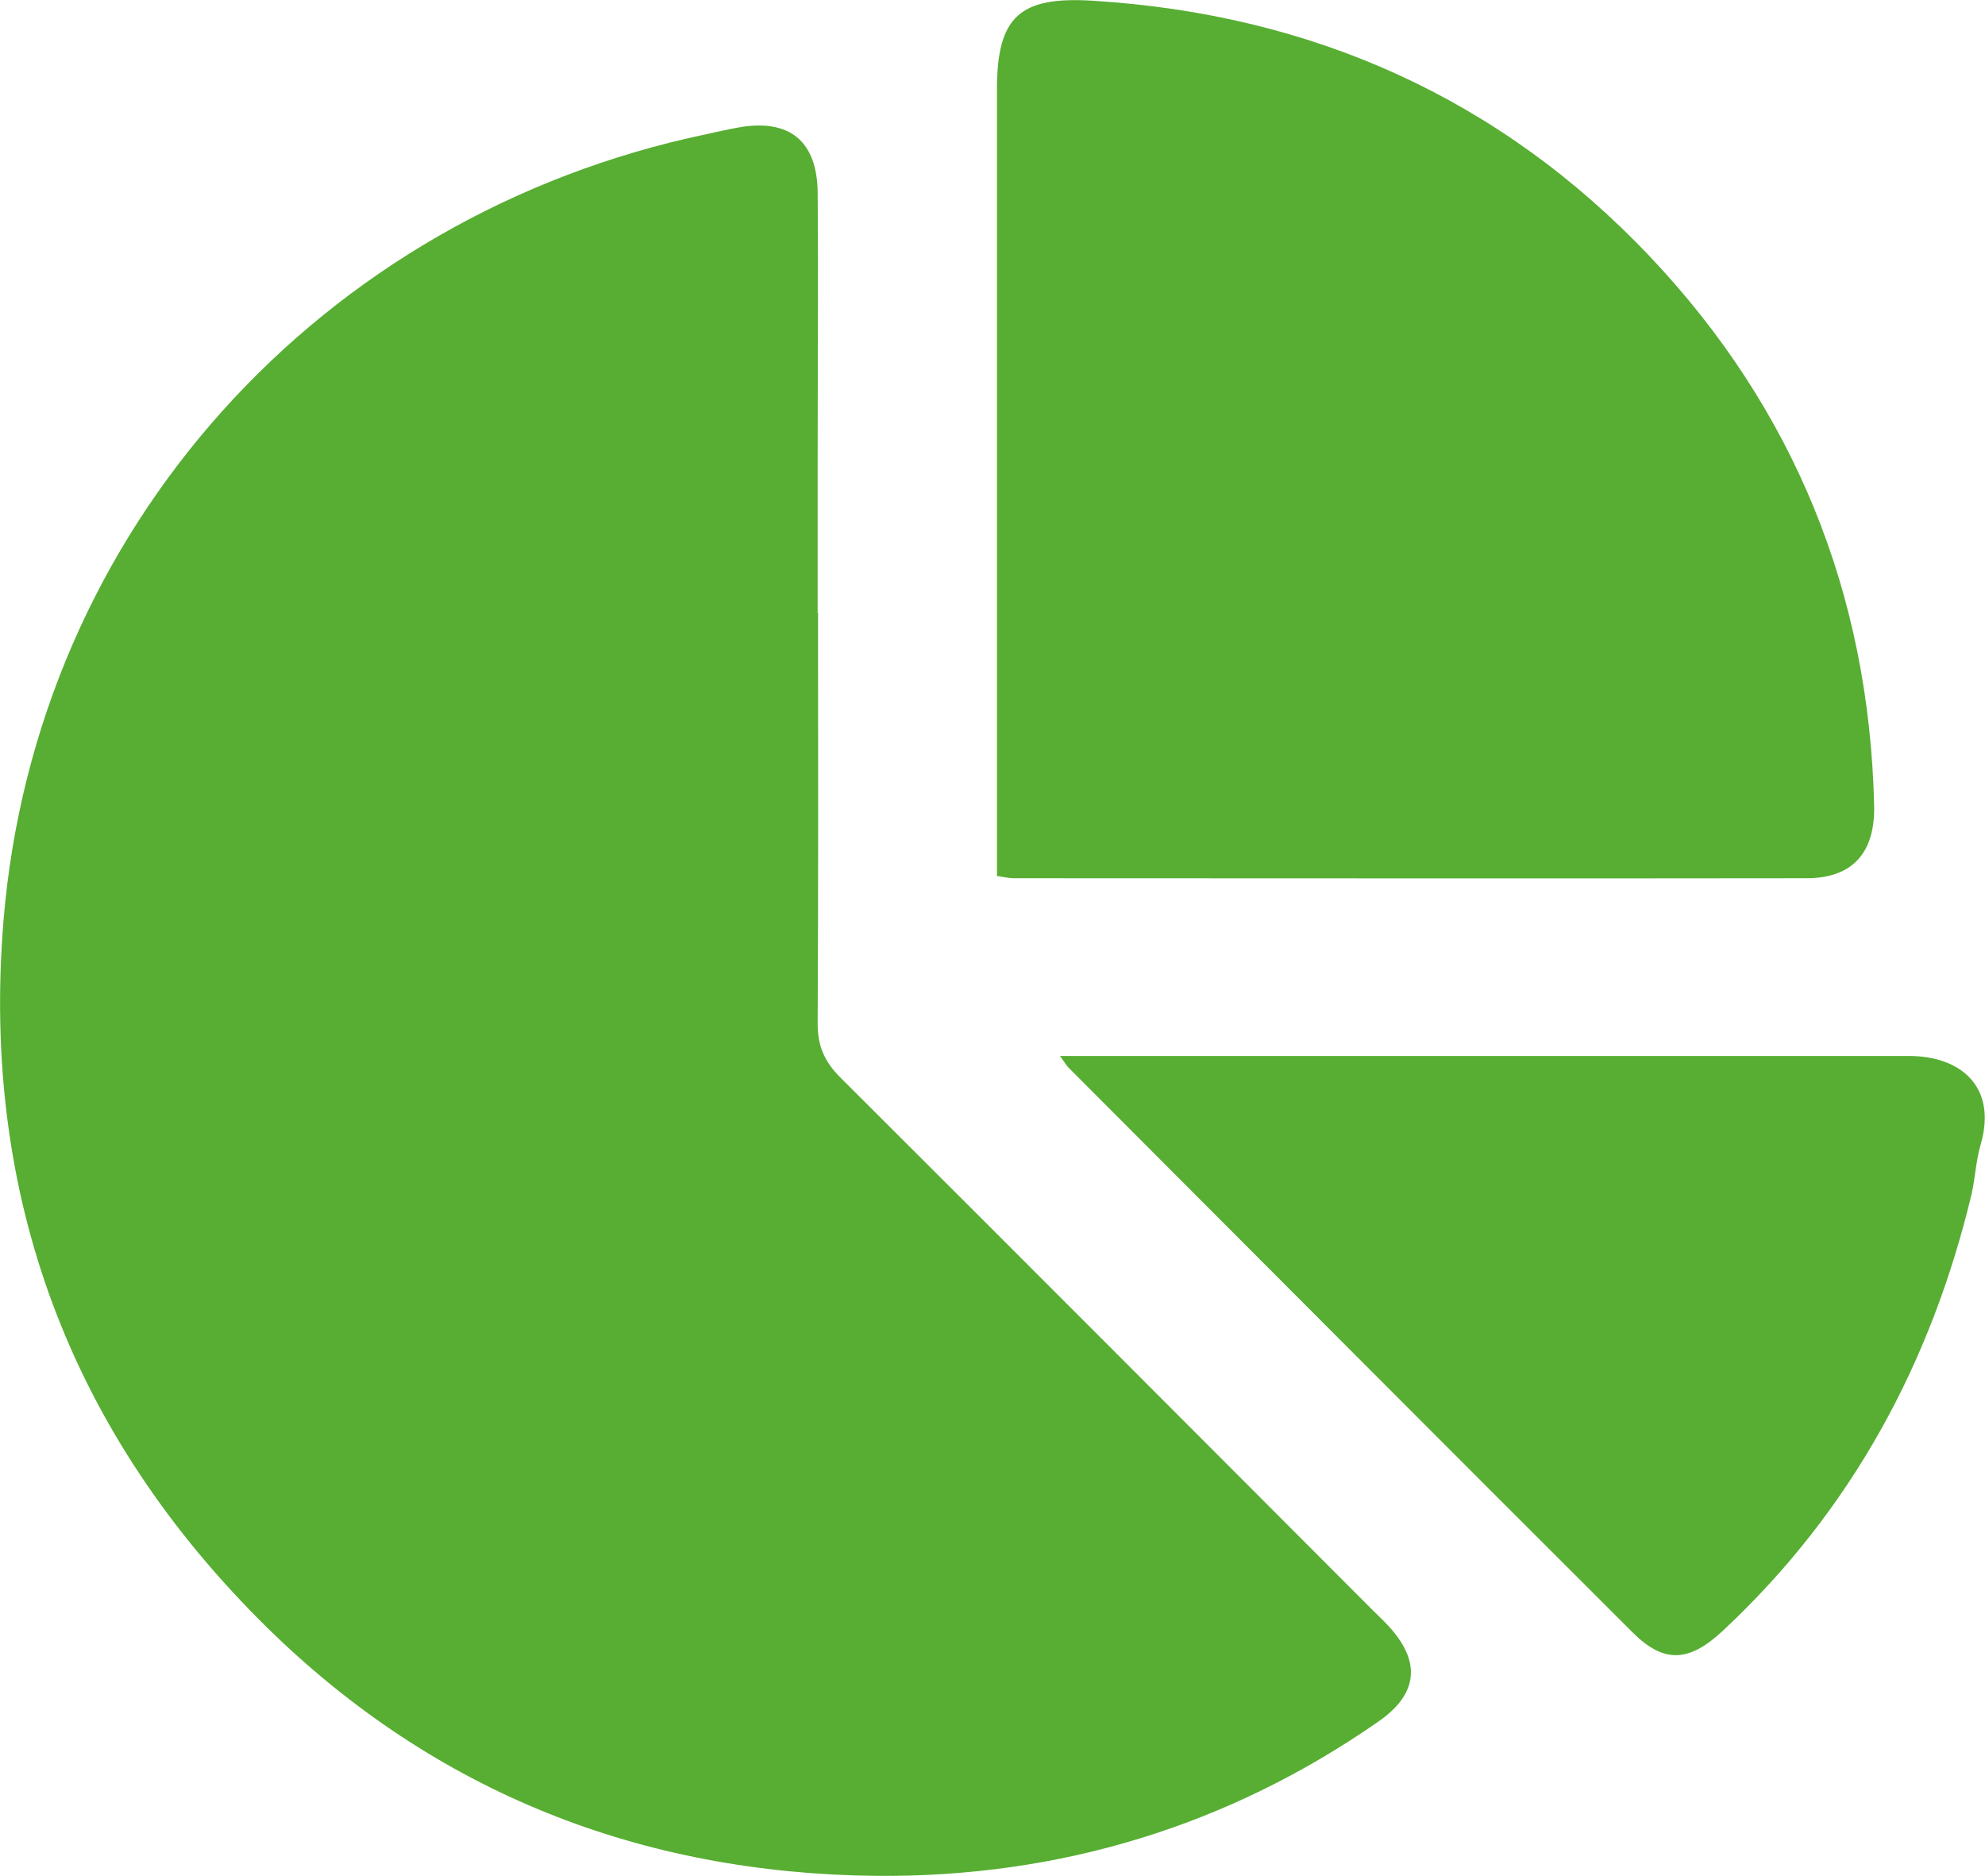
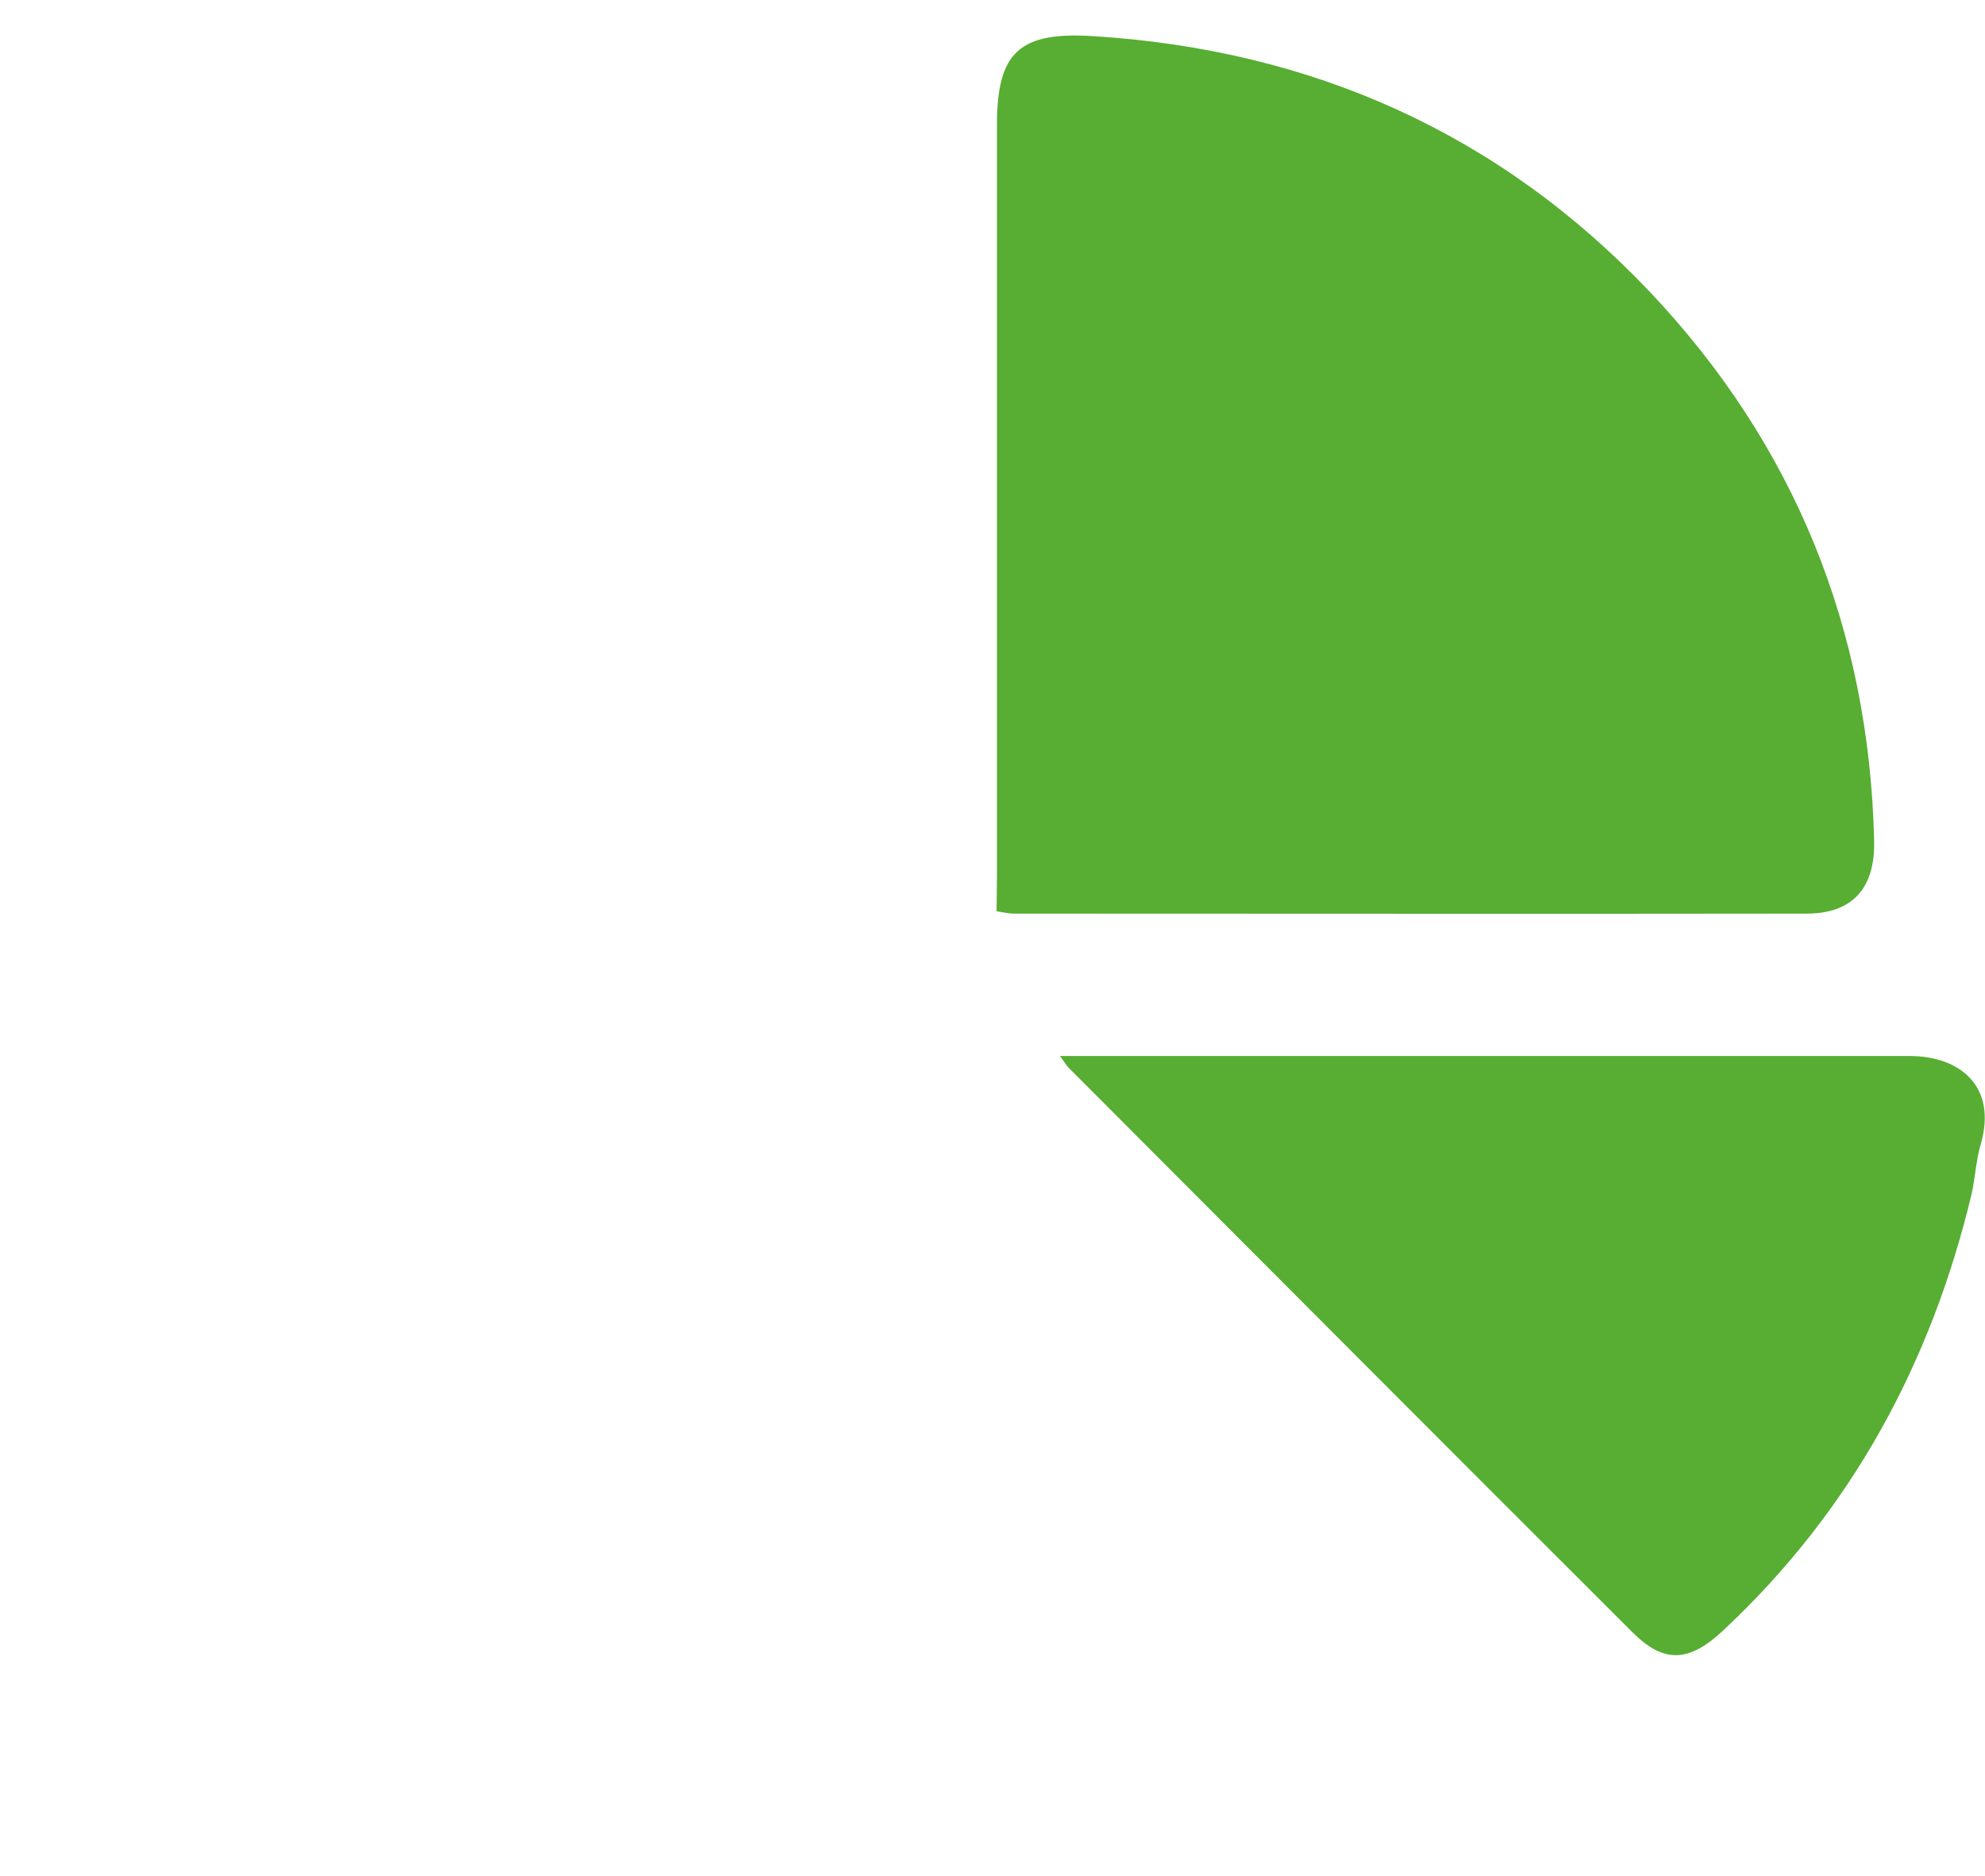
<svg xmlns="http://www.w3.org/2000/svg" id="Capa_2" viewBox="0 0 51.03 48.23" fill="#57AE32">
  <g id="Repo_x5F_digital_x5F_icon">
    <g id="xJxhWv.tif">
      <g>
-         <path d="M21.03,15.75c0,3.52.01,7.05-.01,10.57,0,.58.18.98.58,1.38,4.56,4.55,9.11,9.11,13.66,13.67.14.14.29.28.43.43.85.92.77,1.75-.25,2.46-3.88,2.7-8.22,4.01-12.91,3.97-6.03-.06-11.33-2.13-15.66-6.38C1.8,36.86-.49,30.75.09,23.67.92,13.62,8.23,5.53,18.16,3.45c.27-.06.54-.12.81-.17,1.32-.24,2.04.34,2.05,1.68.02,2.32,0,4.63,0,6.95,0,1.28,0,2.57,0,3.85Z" />
-         <path d="M25.63,22.52v-.91c0-6.44,0-12.88,0-19.32,0-1.88.6-2.39,2.48-2.27,5.62.35,10.44,2.5,14.3,6.57,3.72,3.93,5.64,8.67,5.77,14.11.03,1.22-.55,1.88-1.74,1.88-6.79.01-13.58,0-20.38,0-.12,0-.24-.03-.44-.06Z" />
+         <path d="M25.63,22.52c0-6.44,0-12.88,0-19.32,0-1.88.6-2.39,2.48-2.27,5.62.35,10.44,2.5,14.3,6.57,3.72,3.93,5.64,8.67,5.77,14.11.03,1.22-.55,1.88-1.74,1.88-6.79.01-13.58,0-20.38,0-.12,0-.24-.03-.44-.06Z" />
        <path d="M27.25,27.15c.27,0,.42,0,.56,0,7.09,0,14.18,0,21.27,0,1.31,0,2.27.78,1.84,2.27-.12.41-.14.84-.23,1.26-1.04,4.36-3.09,8.15-6.38,11.23-.88.83-1.53.87-2.34.06-4.84-4.83-9.67-9.68-14.5-14.52-.05-.05-.09-.12-.22-.3Z" />
      </g>
    </g>
  </g>
</svg>